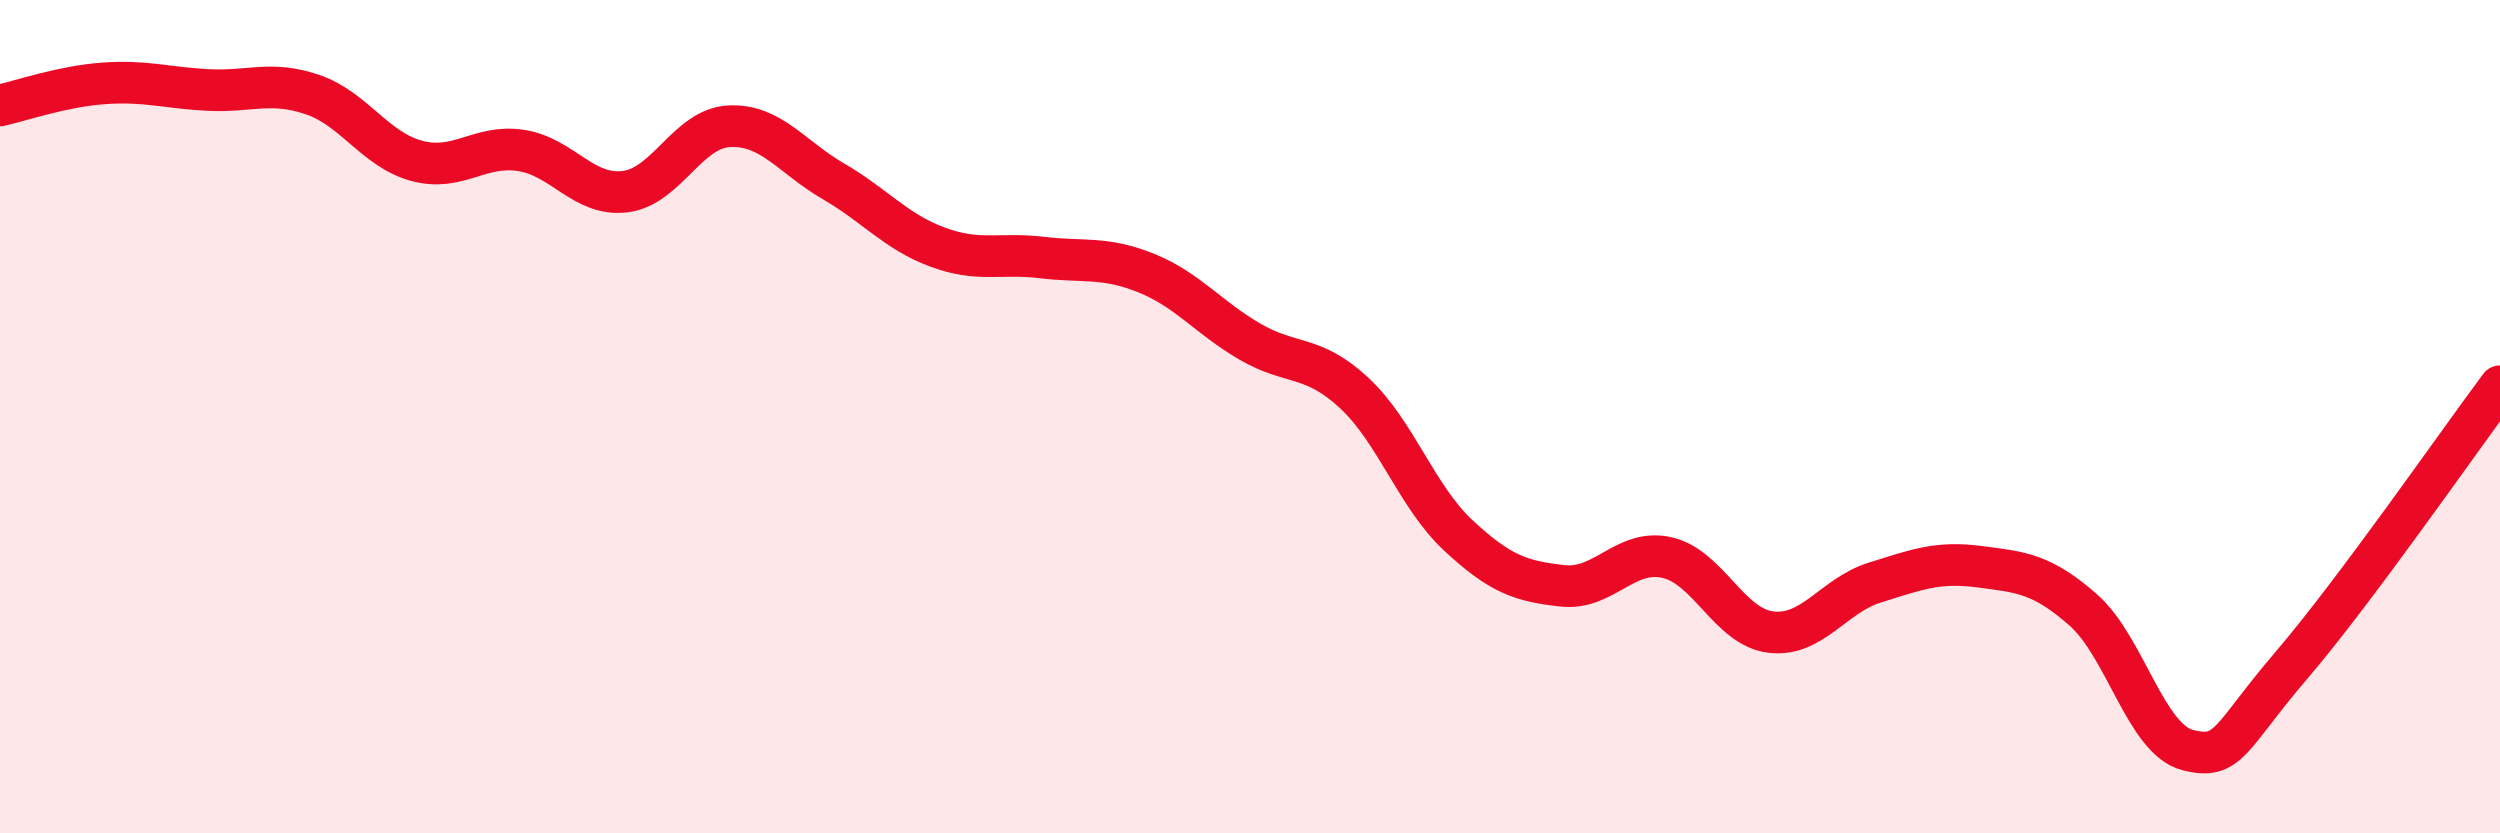
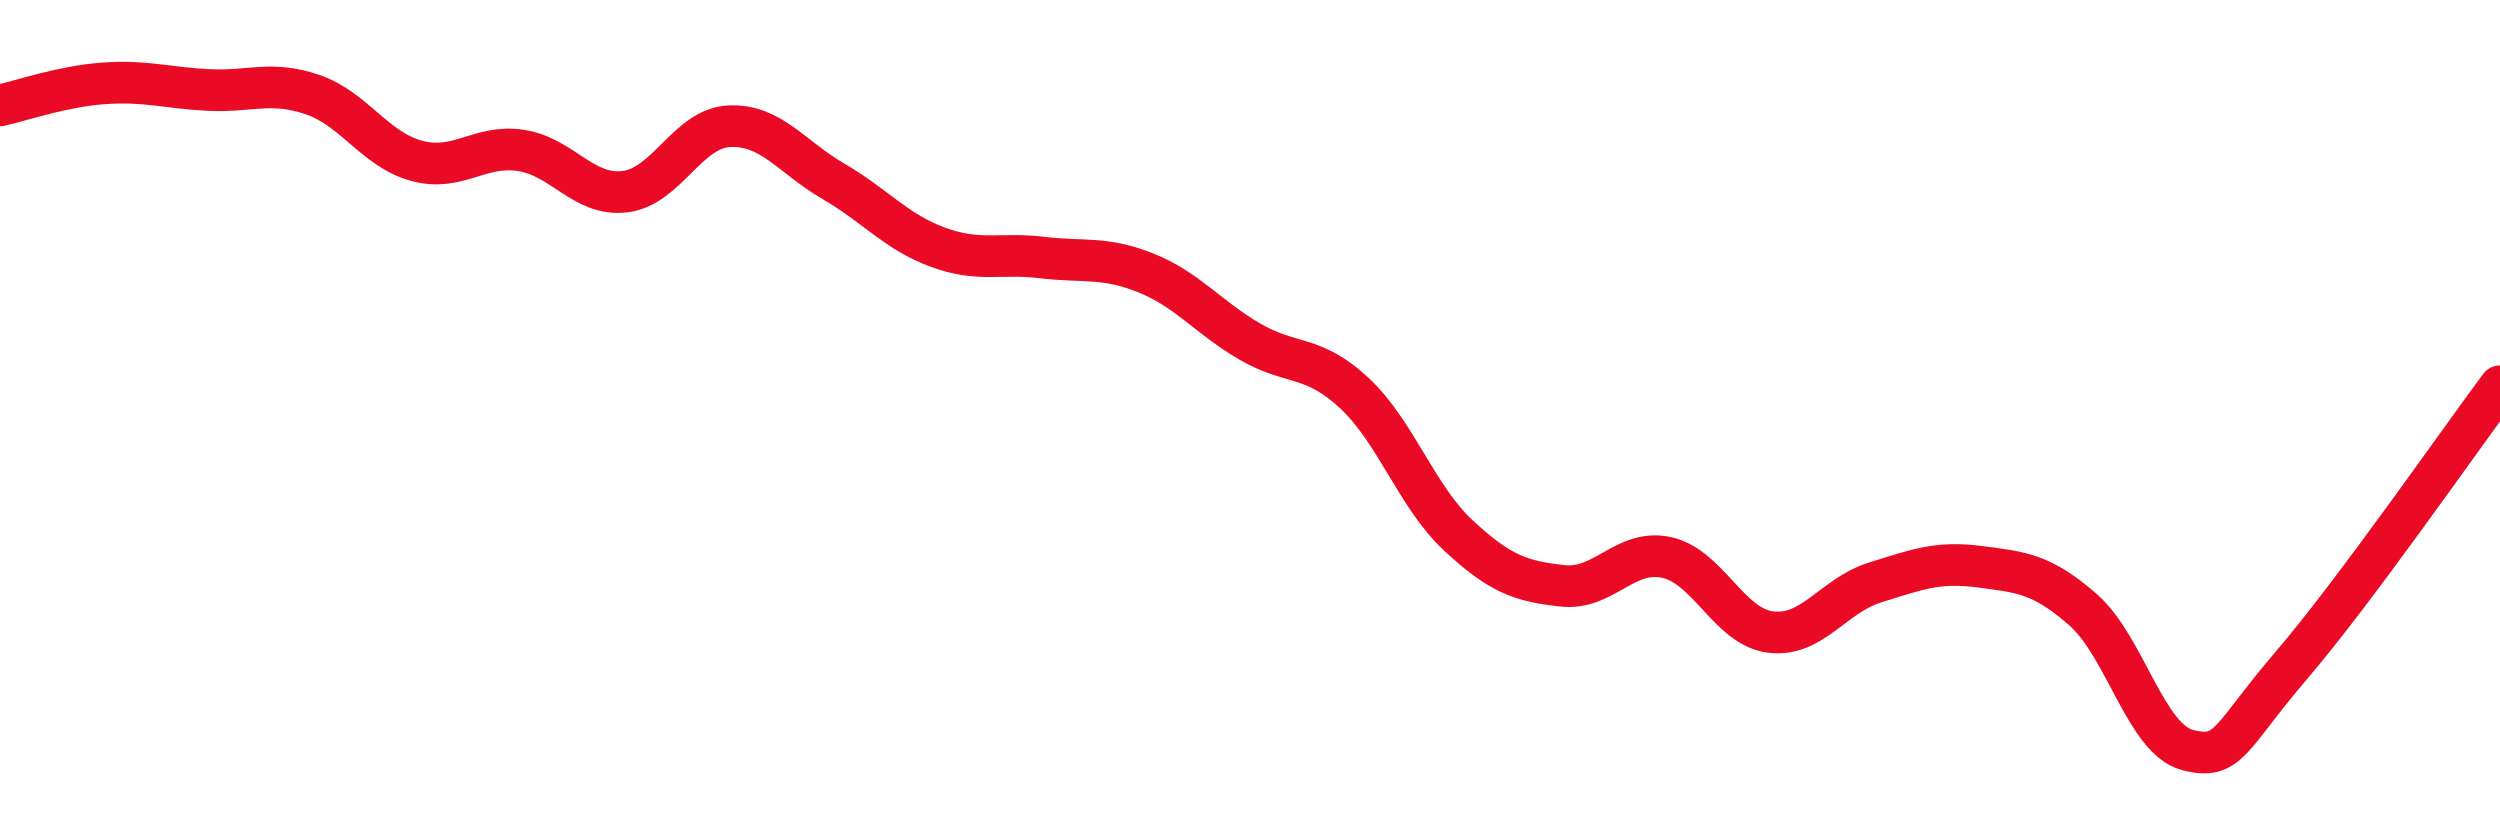
<svg xmlns="http://www.w3.org/2000/svg" width="60" height="20" viewBox="0 0 60 20">
-   <path d="M 0,2.53 C 0.5,2.42 1.5,2.07 2.5,2 C 3.5,1.93 4,2.11 5,2.16 C 6,2.21 6.5,1.93 7.5,2.27 C 8.5,2.61 9,3.59 10,3.86 C 11,4.13 11.5,3.46 12.5,3.61 C 13.5,3.76 14,4.72 15,4.6 C 16,4.48 16.5,3.08 17.5,3.03 C 18.5,2.98 19,3.77 20,4.35 C 21,4.93 21.5,5.56 22.5,5.93 C 23.5,6.3 24,6.06 25,6.18 C 26,6.3 26.5,6.15 27.5,6.55 C 28.5,6.95 29,7.62 30,8.2 C 31,8.78 31.5,8.5 32.5,9.43 C 33.5,10.36 34,11.92 35,12.85 C 36,13.78 36.5,13.95 37.5,14.06 C 38.5,14.17 39,13.16 40,13.38 C 41,13.6 41.5,15.05 42.5,15.17 C 43.5,15.29 44,14.29 45,13.98 C 46,13.67 46.5,13.47 47.5,13.6 C 48.5,13.73 49,13.76 50,14.64 C 51,15.52 51.5,17.74 52.5,18 C 53.5,18.26 53.5,17.71 55,15.96 C 56.5,14.21 59,10.61 60,9.27L60 20L0 20Z" fill="#EB0A25" opacity="0.1" stroke-linecap="round" stroke-linejoin="round" />
  <path d="M 0,2.53 C 0.5,2.42 1.5,2.07 2.5,2 C 3.5,1.93 4,2.11 5,2.16 C 6,2.21 6.5,1.93 7.5,2.27 C 8.5,2.61 9,3.59 10,3.86 C 11,4.13 11.5,3.46 12.5,3.61 C 13.5,3.76 14,4.72 15,4.6 C 16,4.48 16.5,3.08 17.5,3.03 C 18.5,2.98 19,3.77 20,4.35 C 21,4.93 21.5,5.56 22.5,5.93 C 23.5,6.3 24,6.06 25,6.18 C 26,6.3 26.5,6.15 27.5,6.55 C 28.5,6.95 29,7.62 30,8.2 C 31,8.78 31.5,8.5 32.5,9.43 C 33.5,10.36 34,11.92 35,12.85 C 36,13.78 36.5,13.95 37.5,14.06 C 38.5,14.17 39,13.16 40,13.38 C 41,13.6 41.5,15.05 42.5,15.17 C 43.5,15.29 44,14.29 45,13.98 C 46,13.67 46.5,13.47 47.5,13.6 C 48.5,13.73 49,13.76 50,14.64 C 51,15.52 51.5,17.74 52.5,18 C 53.5,18.26 53.5,17.71 55,15.96 C 56.5,14.21 59,10.61 60,9.27" stroke="#EB0A25" stroke-width="1" fill="none" stroke-linecap="round" stroke-linejoin="round" />
</svg>